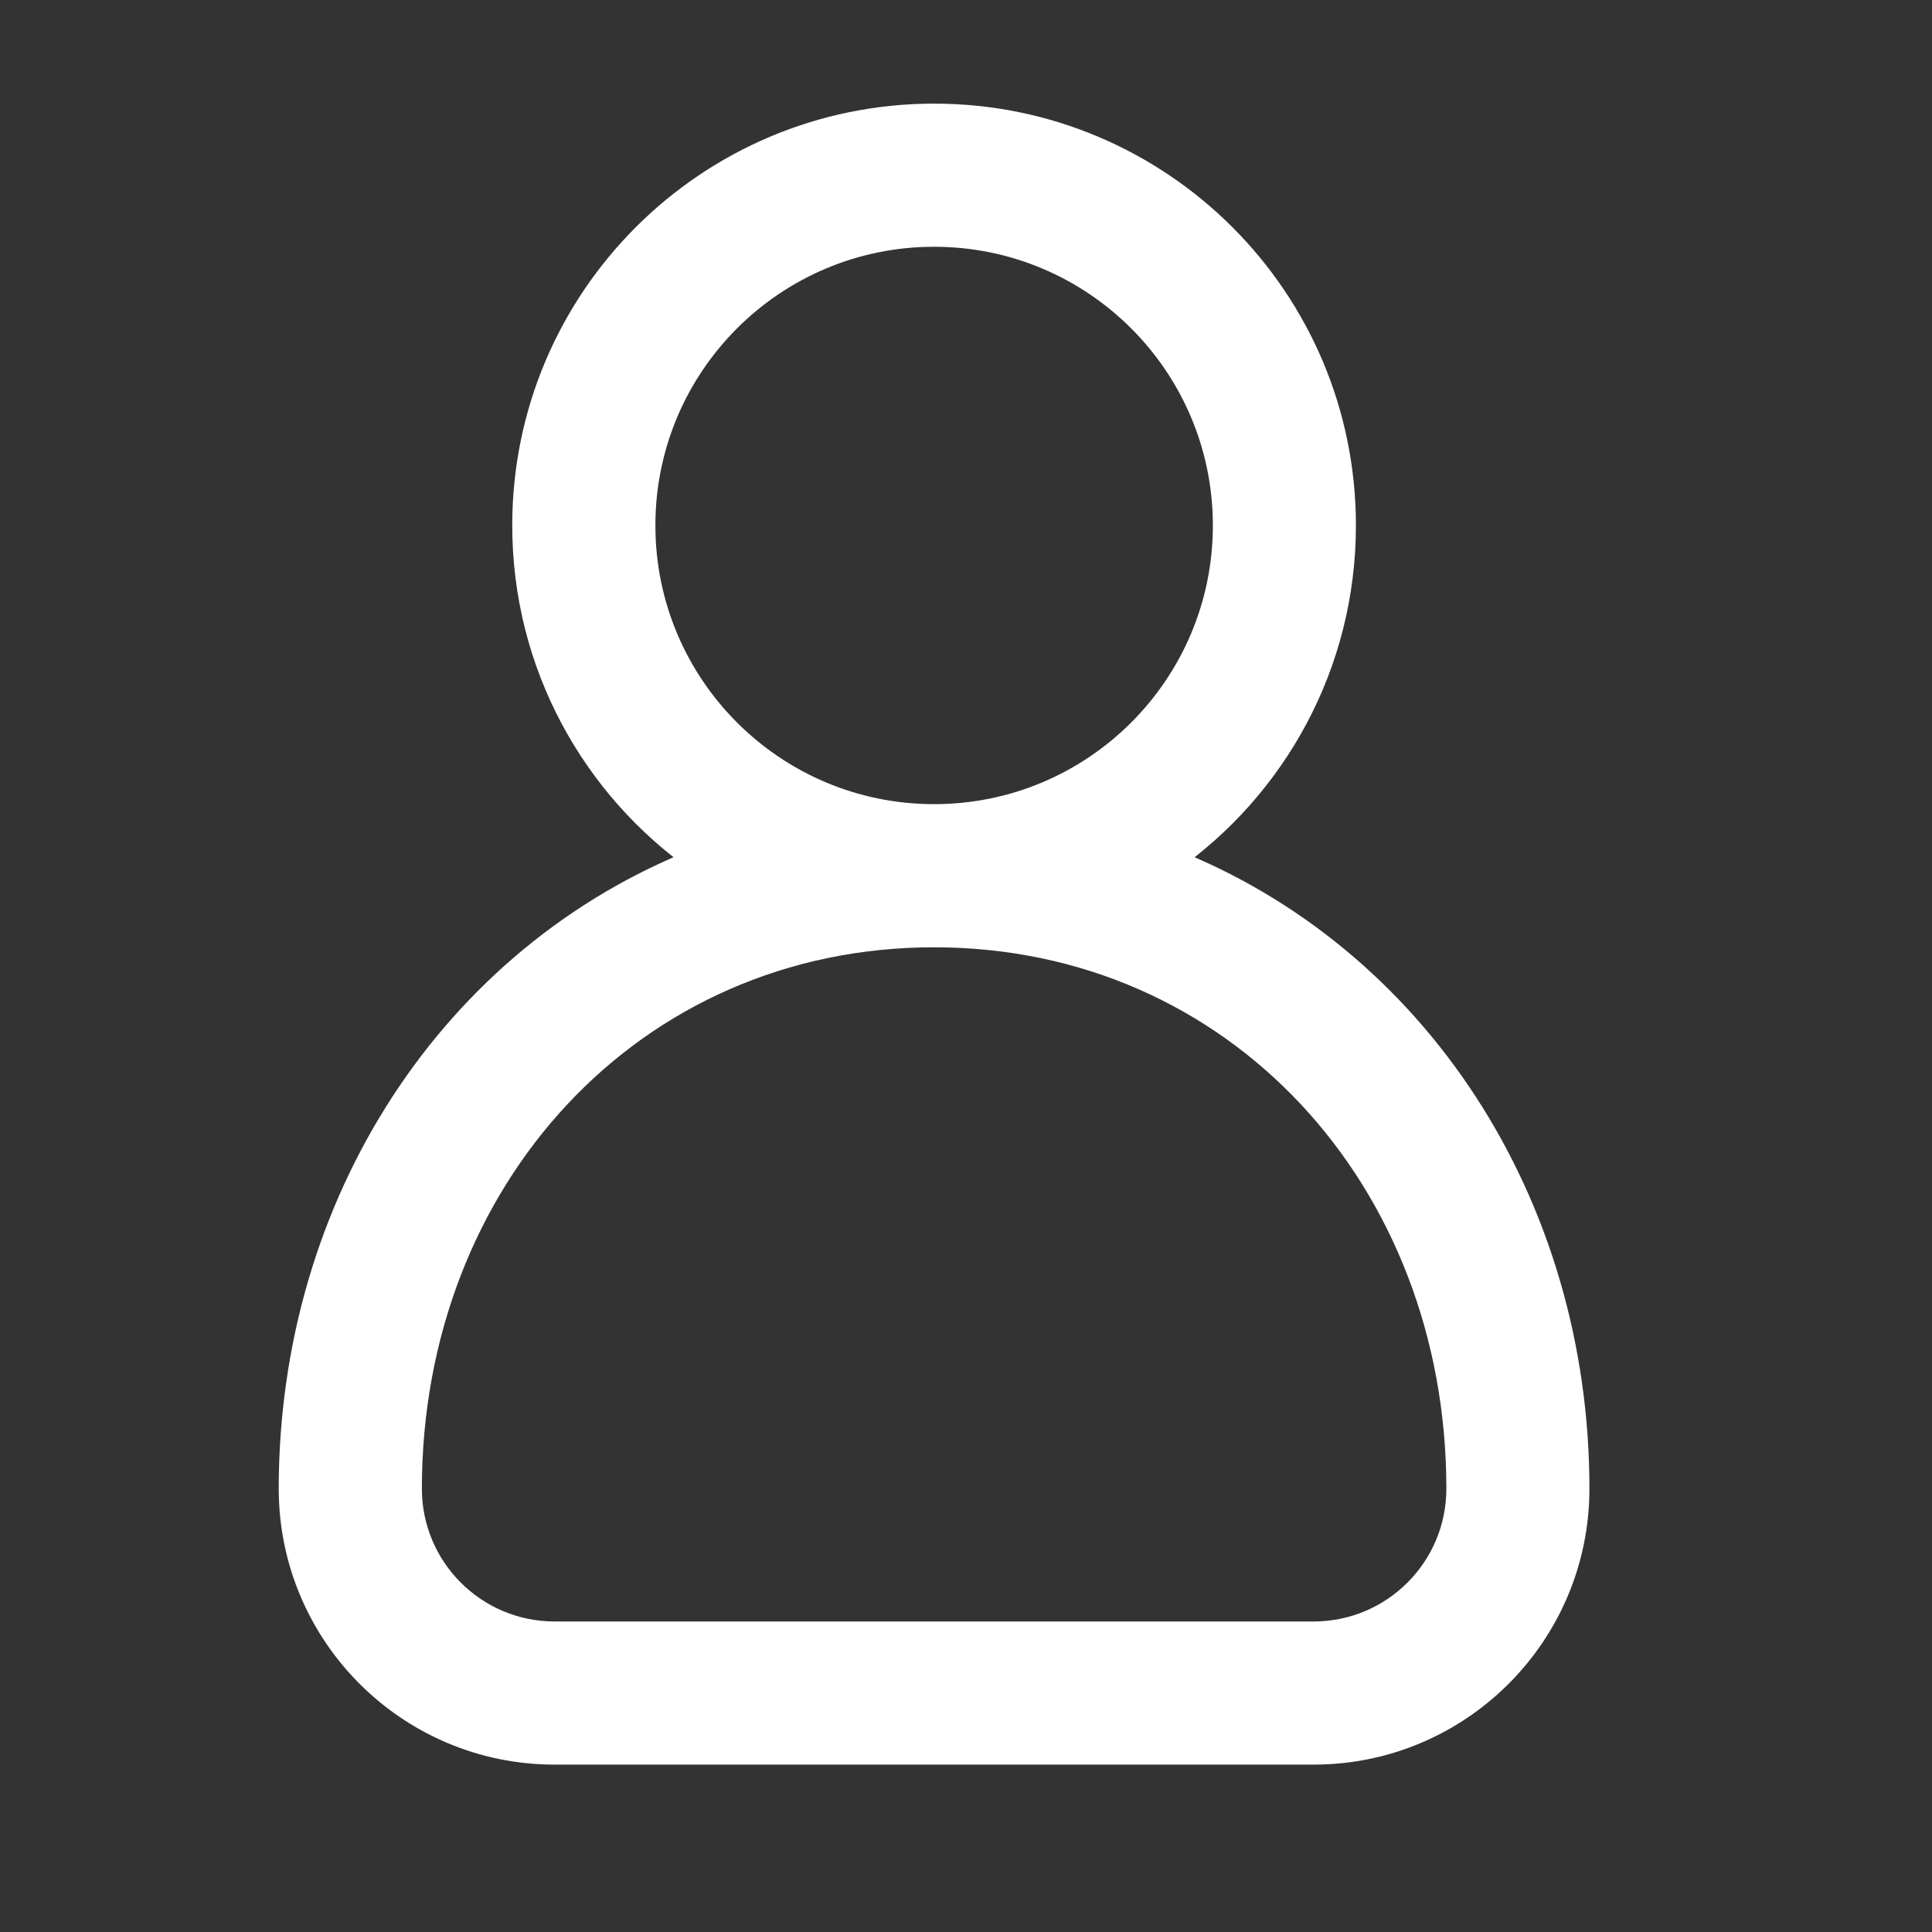
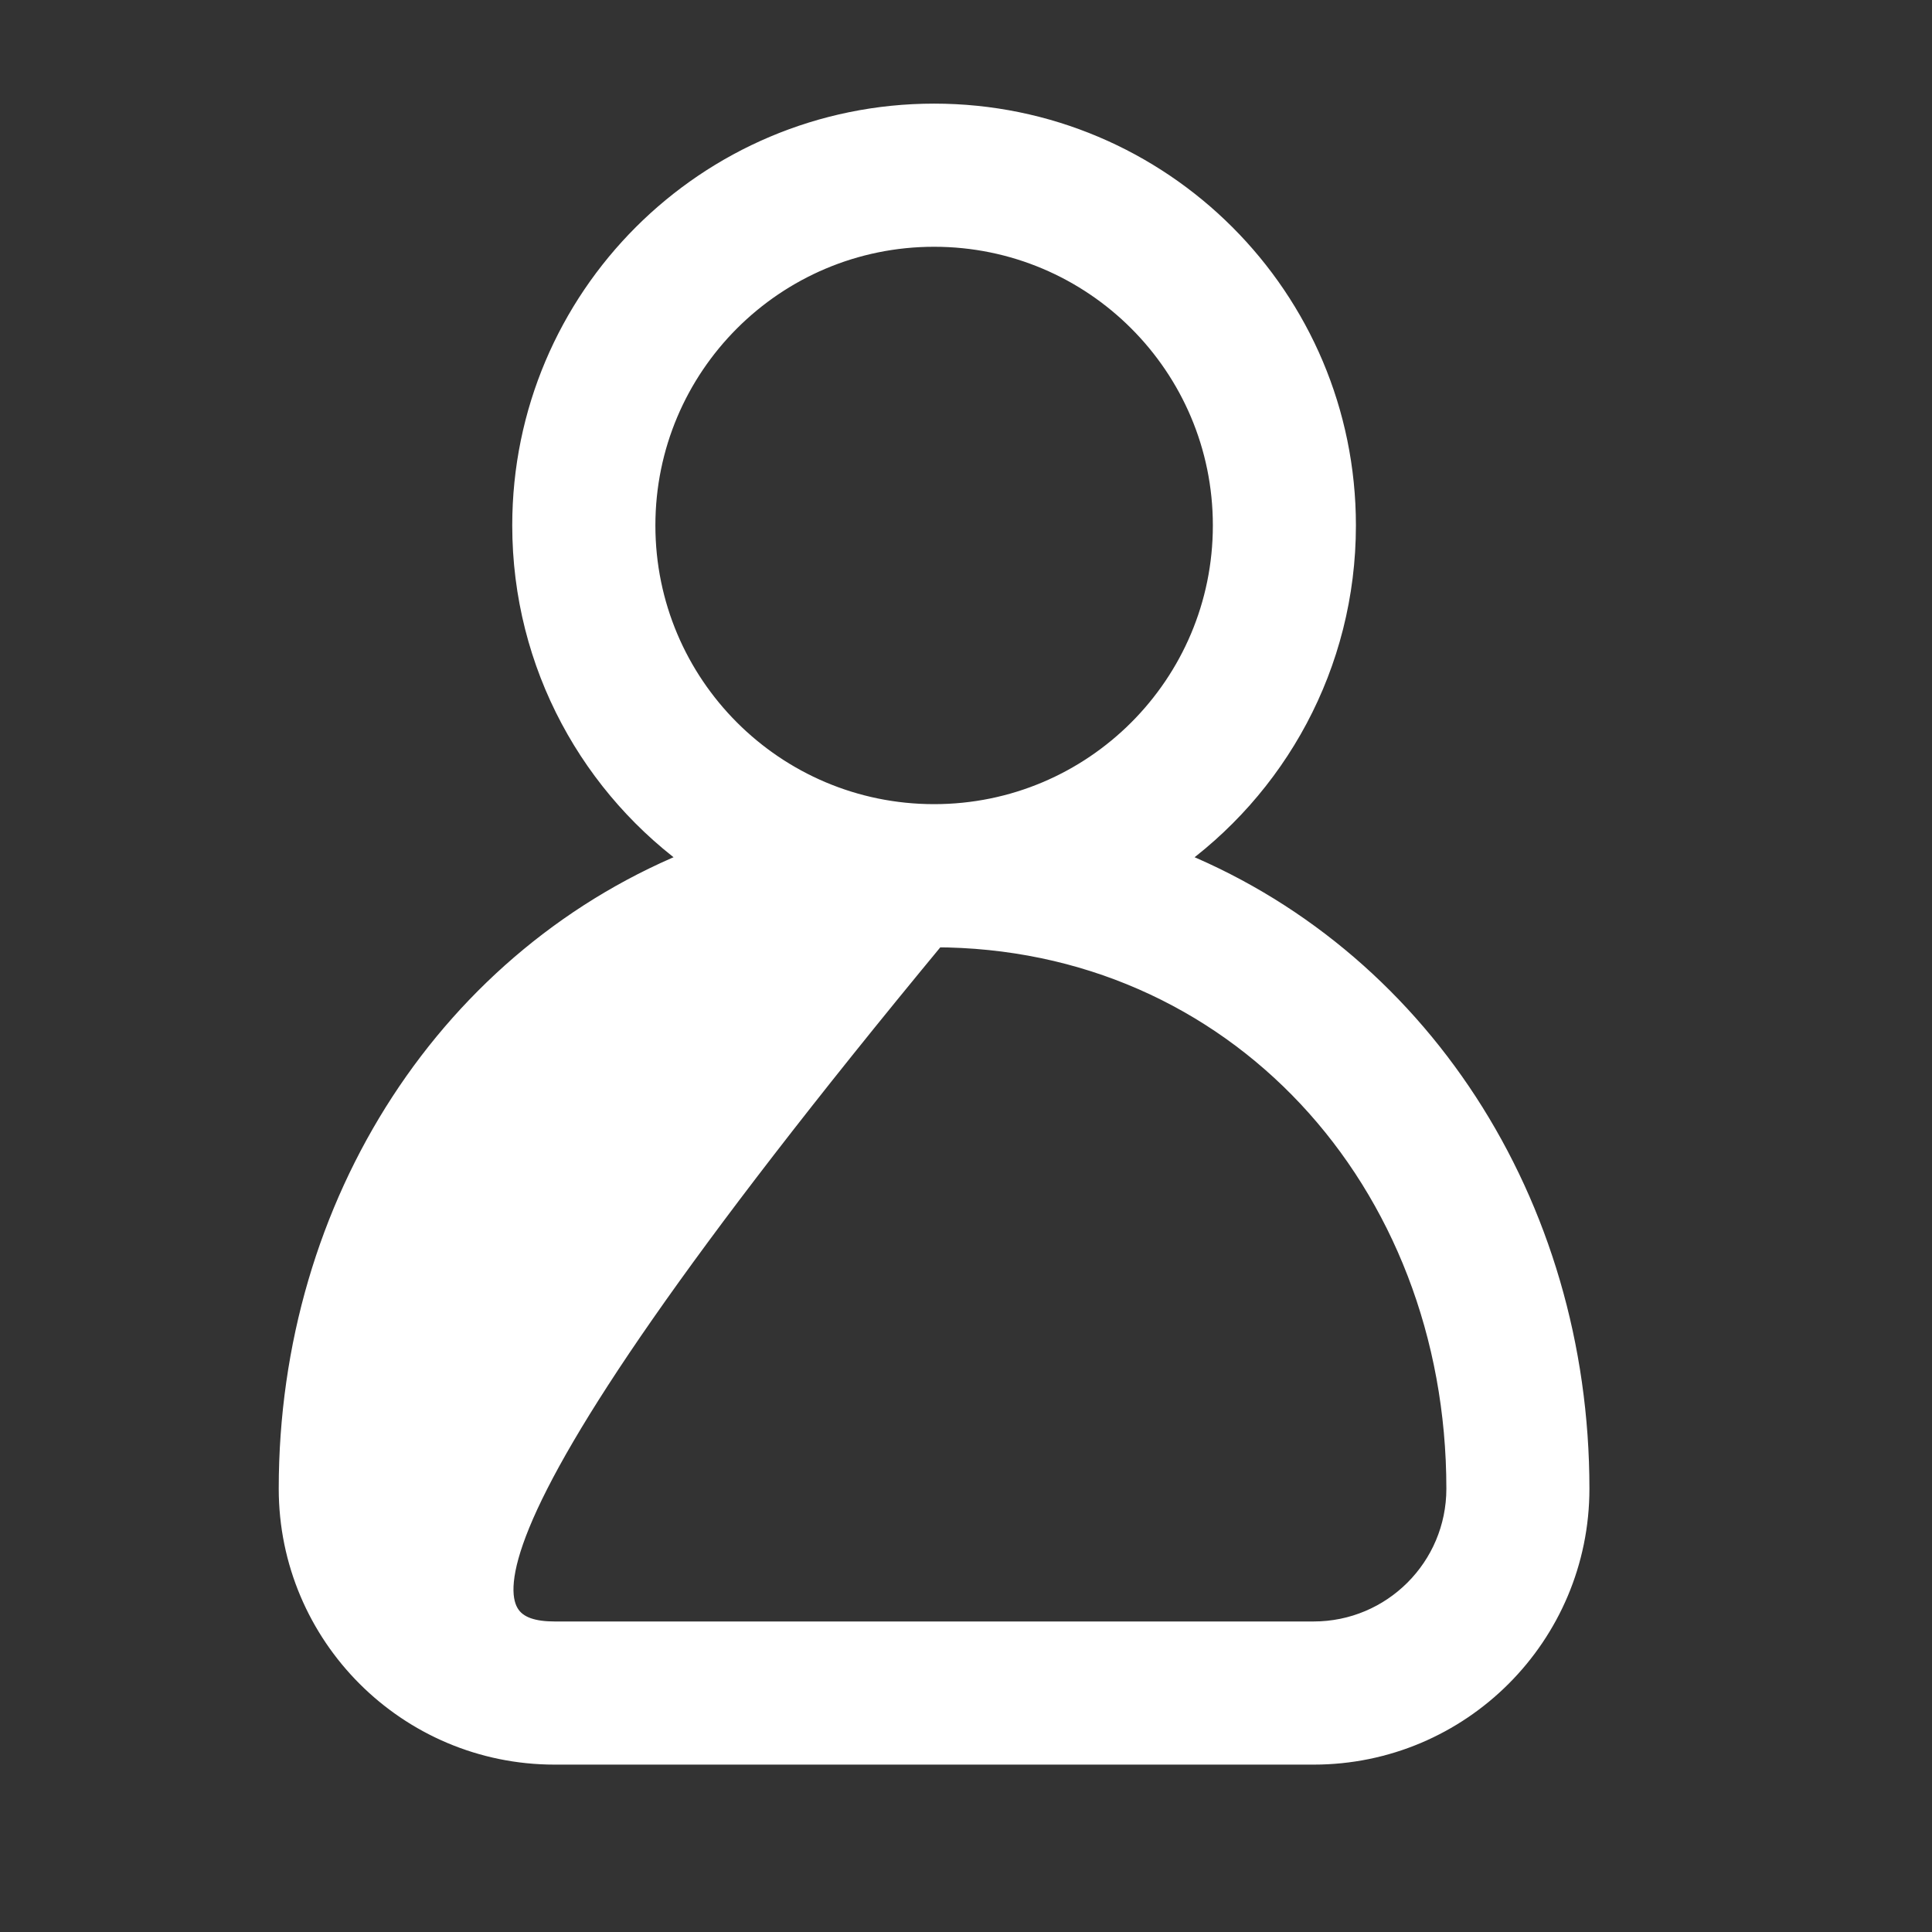
<svg xmlns="http://www.w3.org/2000/svg" width="22" height="22" viewBox="0 0 22 22" fill="none">
  <rect x="0" y="0" width="22" height="22" fill="#333333" stroke="none" />
-   <path fill-rule="evenodd" clip-rule="evenodd" d="M13.301 9.799C14.504 8.958 15.29 7.562 15.29 5.983C15.29 3.413 13.207 1.33 10.637 1.33C8.067 1.33 5.983 3.413 5.983 5.983C5.983 7.562 6.77 8.958 7.972 9.799C5.159 10.898 3.324 13.71 3.324 16.952C3.324 18.604 4.664 19.944 6.316 19.944H14.958C16.61 19.944 17.949 18.604 17.949 16.952C17.949 13.71 16.115 10.898 13.301 9.799ZM7.313 5.983C7.313 4.148 8.801 2.66 10.637 2.66C12.472 2.66 13.961 4.148 13.961 5.983C13.961 7.819 12.472 9.307 10.637 9.307C8.801 9.307 7.313 7.819 7.313 5.983ZM10.637 10.637C7.191 10.637 4.654 13.421 4.654 16.952C4.654 17.87 5.398 18.614 6.316 18.614H14.958C15.876 18.614 16.62 17.87 16.62 16.952C16.62 13.421 14.083 10.637 10.637 10.637Z" fill="white" stroke="white" stroke-width="0.3" />
+   <path fill-rule="evenodd" clip-rule="evenodd" d="M13.301 9.799C14.504 8.958 15.29 7.562 15.29 5.983C15.29 3.413 13.207 1.33 10.637 1.33C8.067 1.33 5.983 3.413 5.983 5.983C5.983 7.562 6.77 8.958 7.972 9.799C5.159 10.898 3.324 13.71 3.324 16.952C3.324 18.604 4.664 19.944 6.316 19.944H14.958C16.61 19.944 17.949 18.604 17.949 16.952C17.949 13.71 16.115 10.898 13.301 9.799ZM7.313 5.983C7.313 4.148 8.801 2.66 10.637 2.66C12.472 2.66 13.961 4.148 13.961 5.983C13.961 7.819 12.472 9.307 10.637 9.307C8.801 9.307 7.313 7.819 7.313 5.983ZM10.637 10.637C4.654 17.87 5.398 18.614 6.316 18.614H14.958C15.876 18.614 16.62 17.87 16.62 16.952C16.62 13.421 14.083 10.637 10.637 10.637Z" fill="white" stroke="white" stroke-width="0.3" />
</svg>